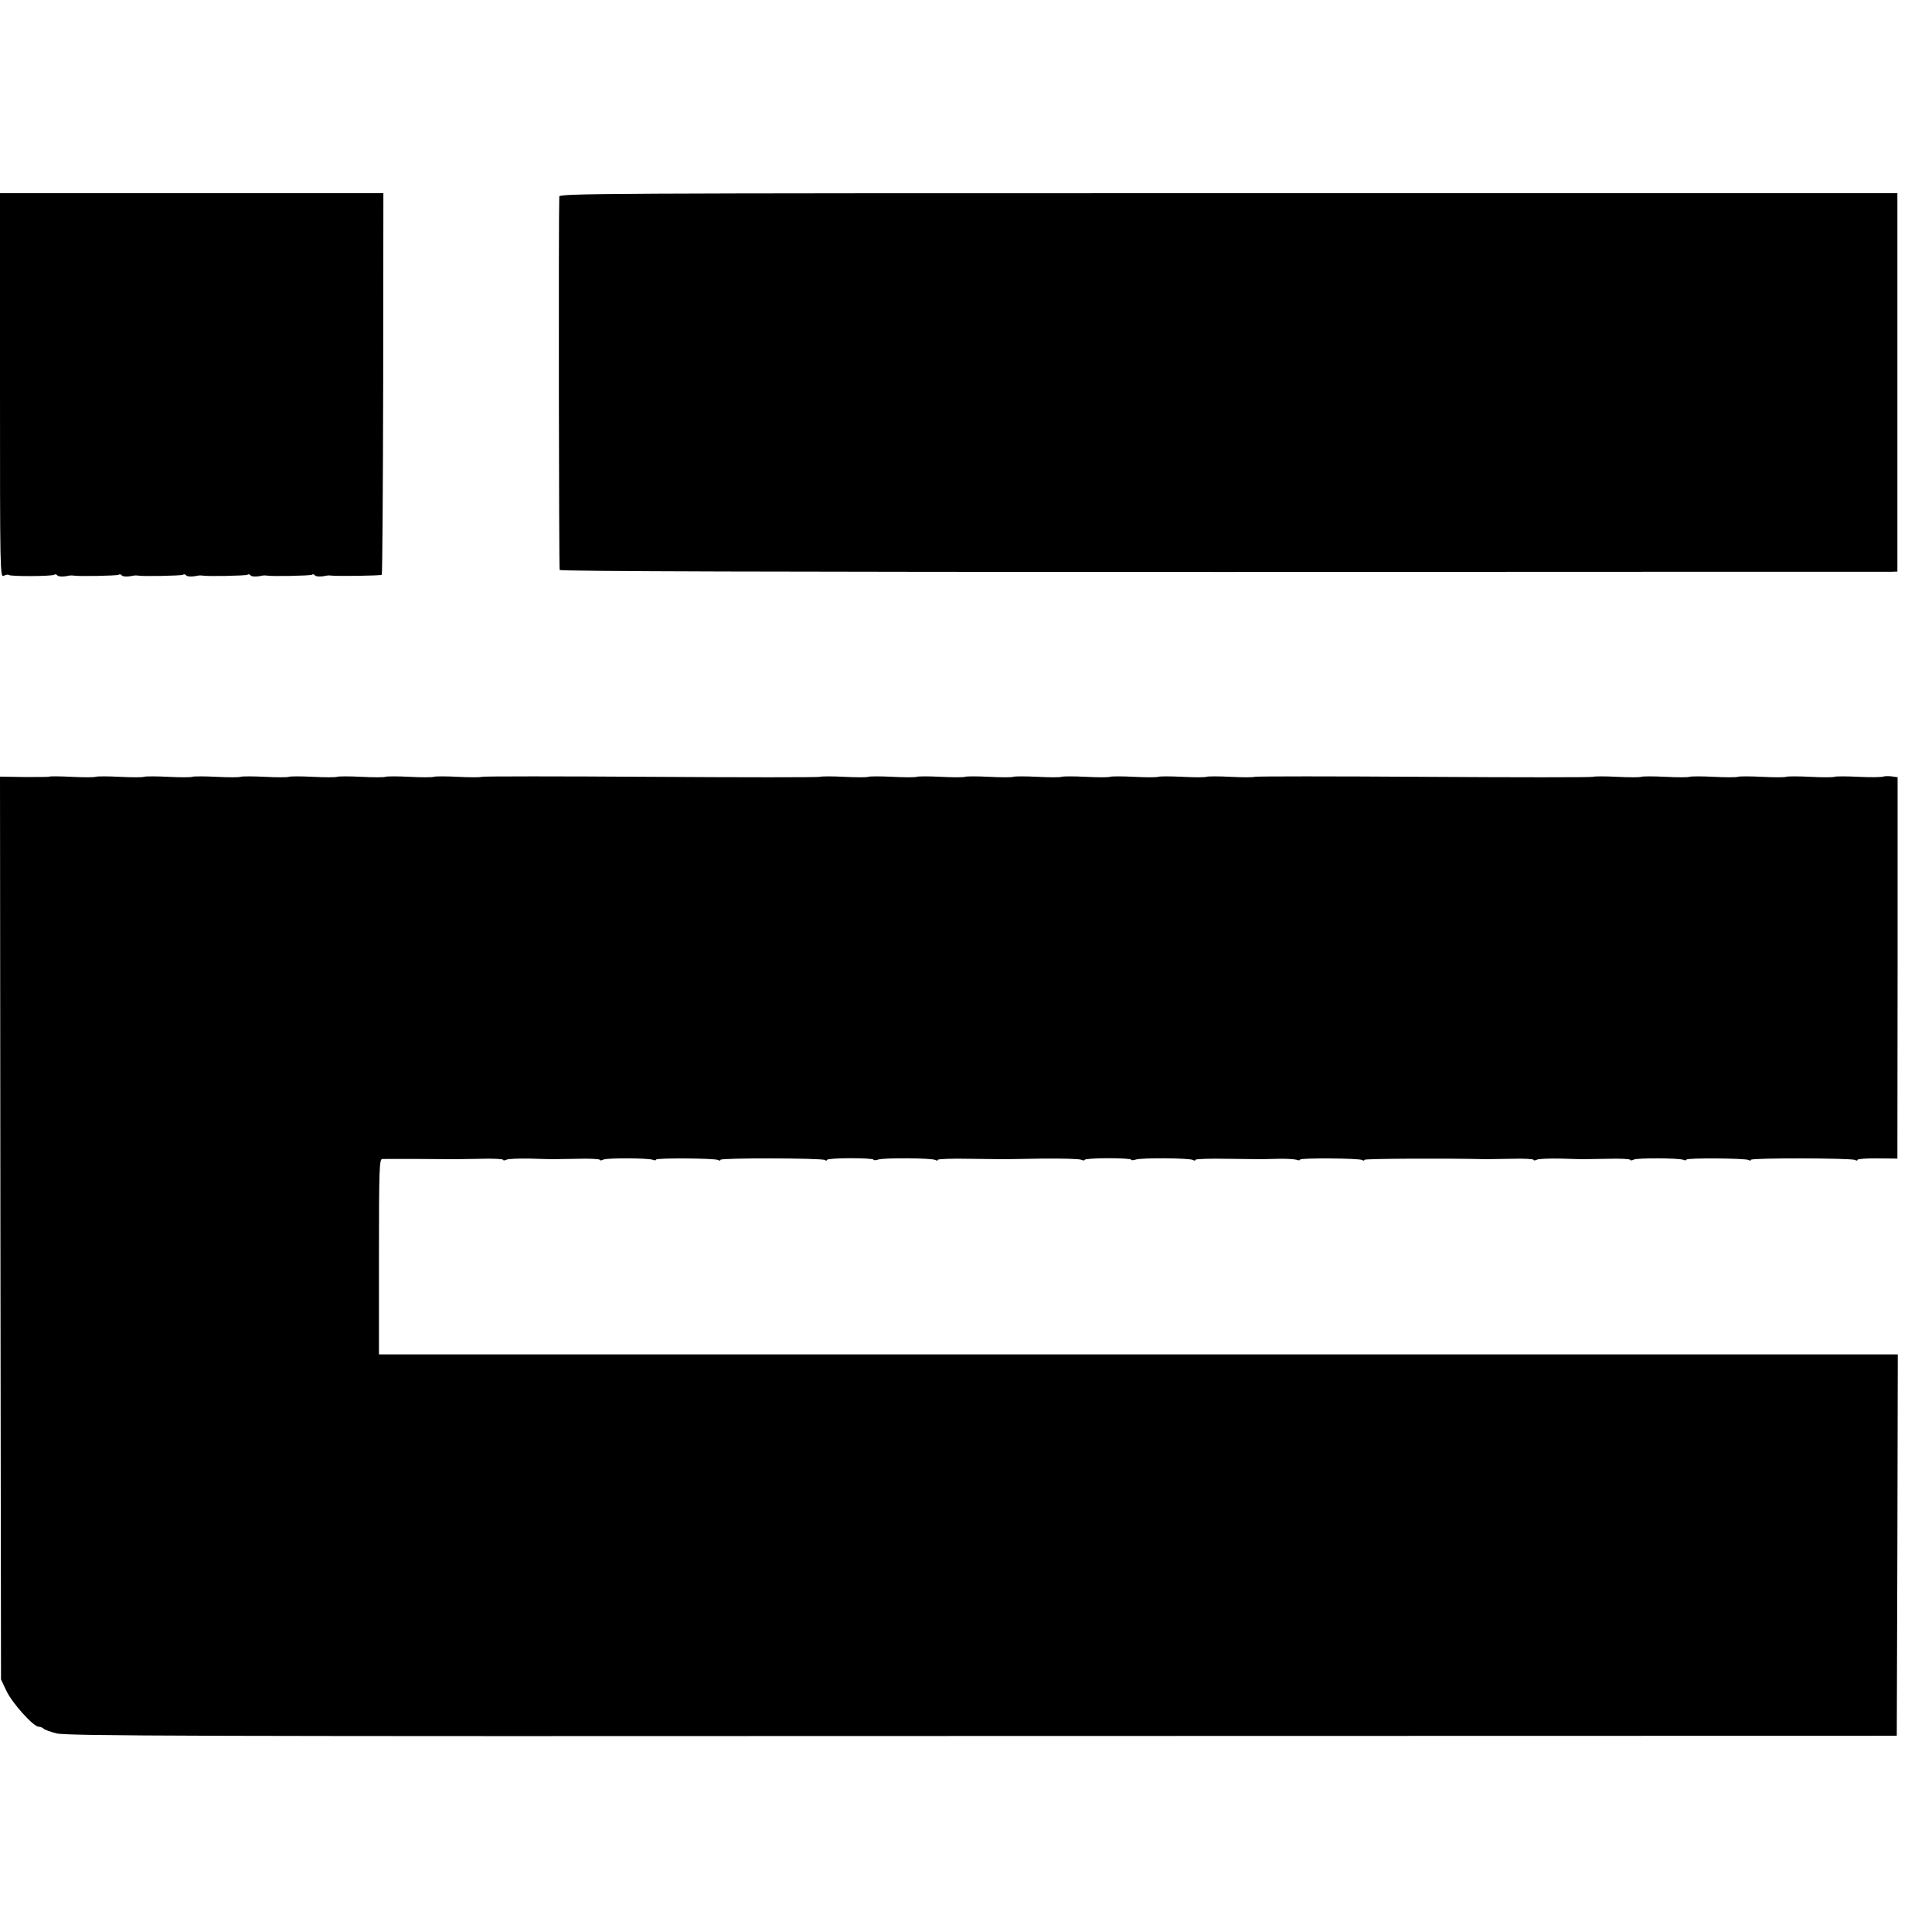
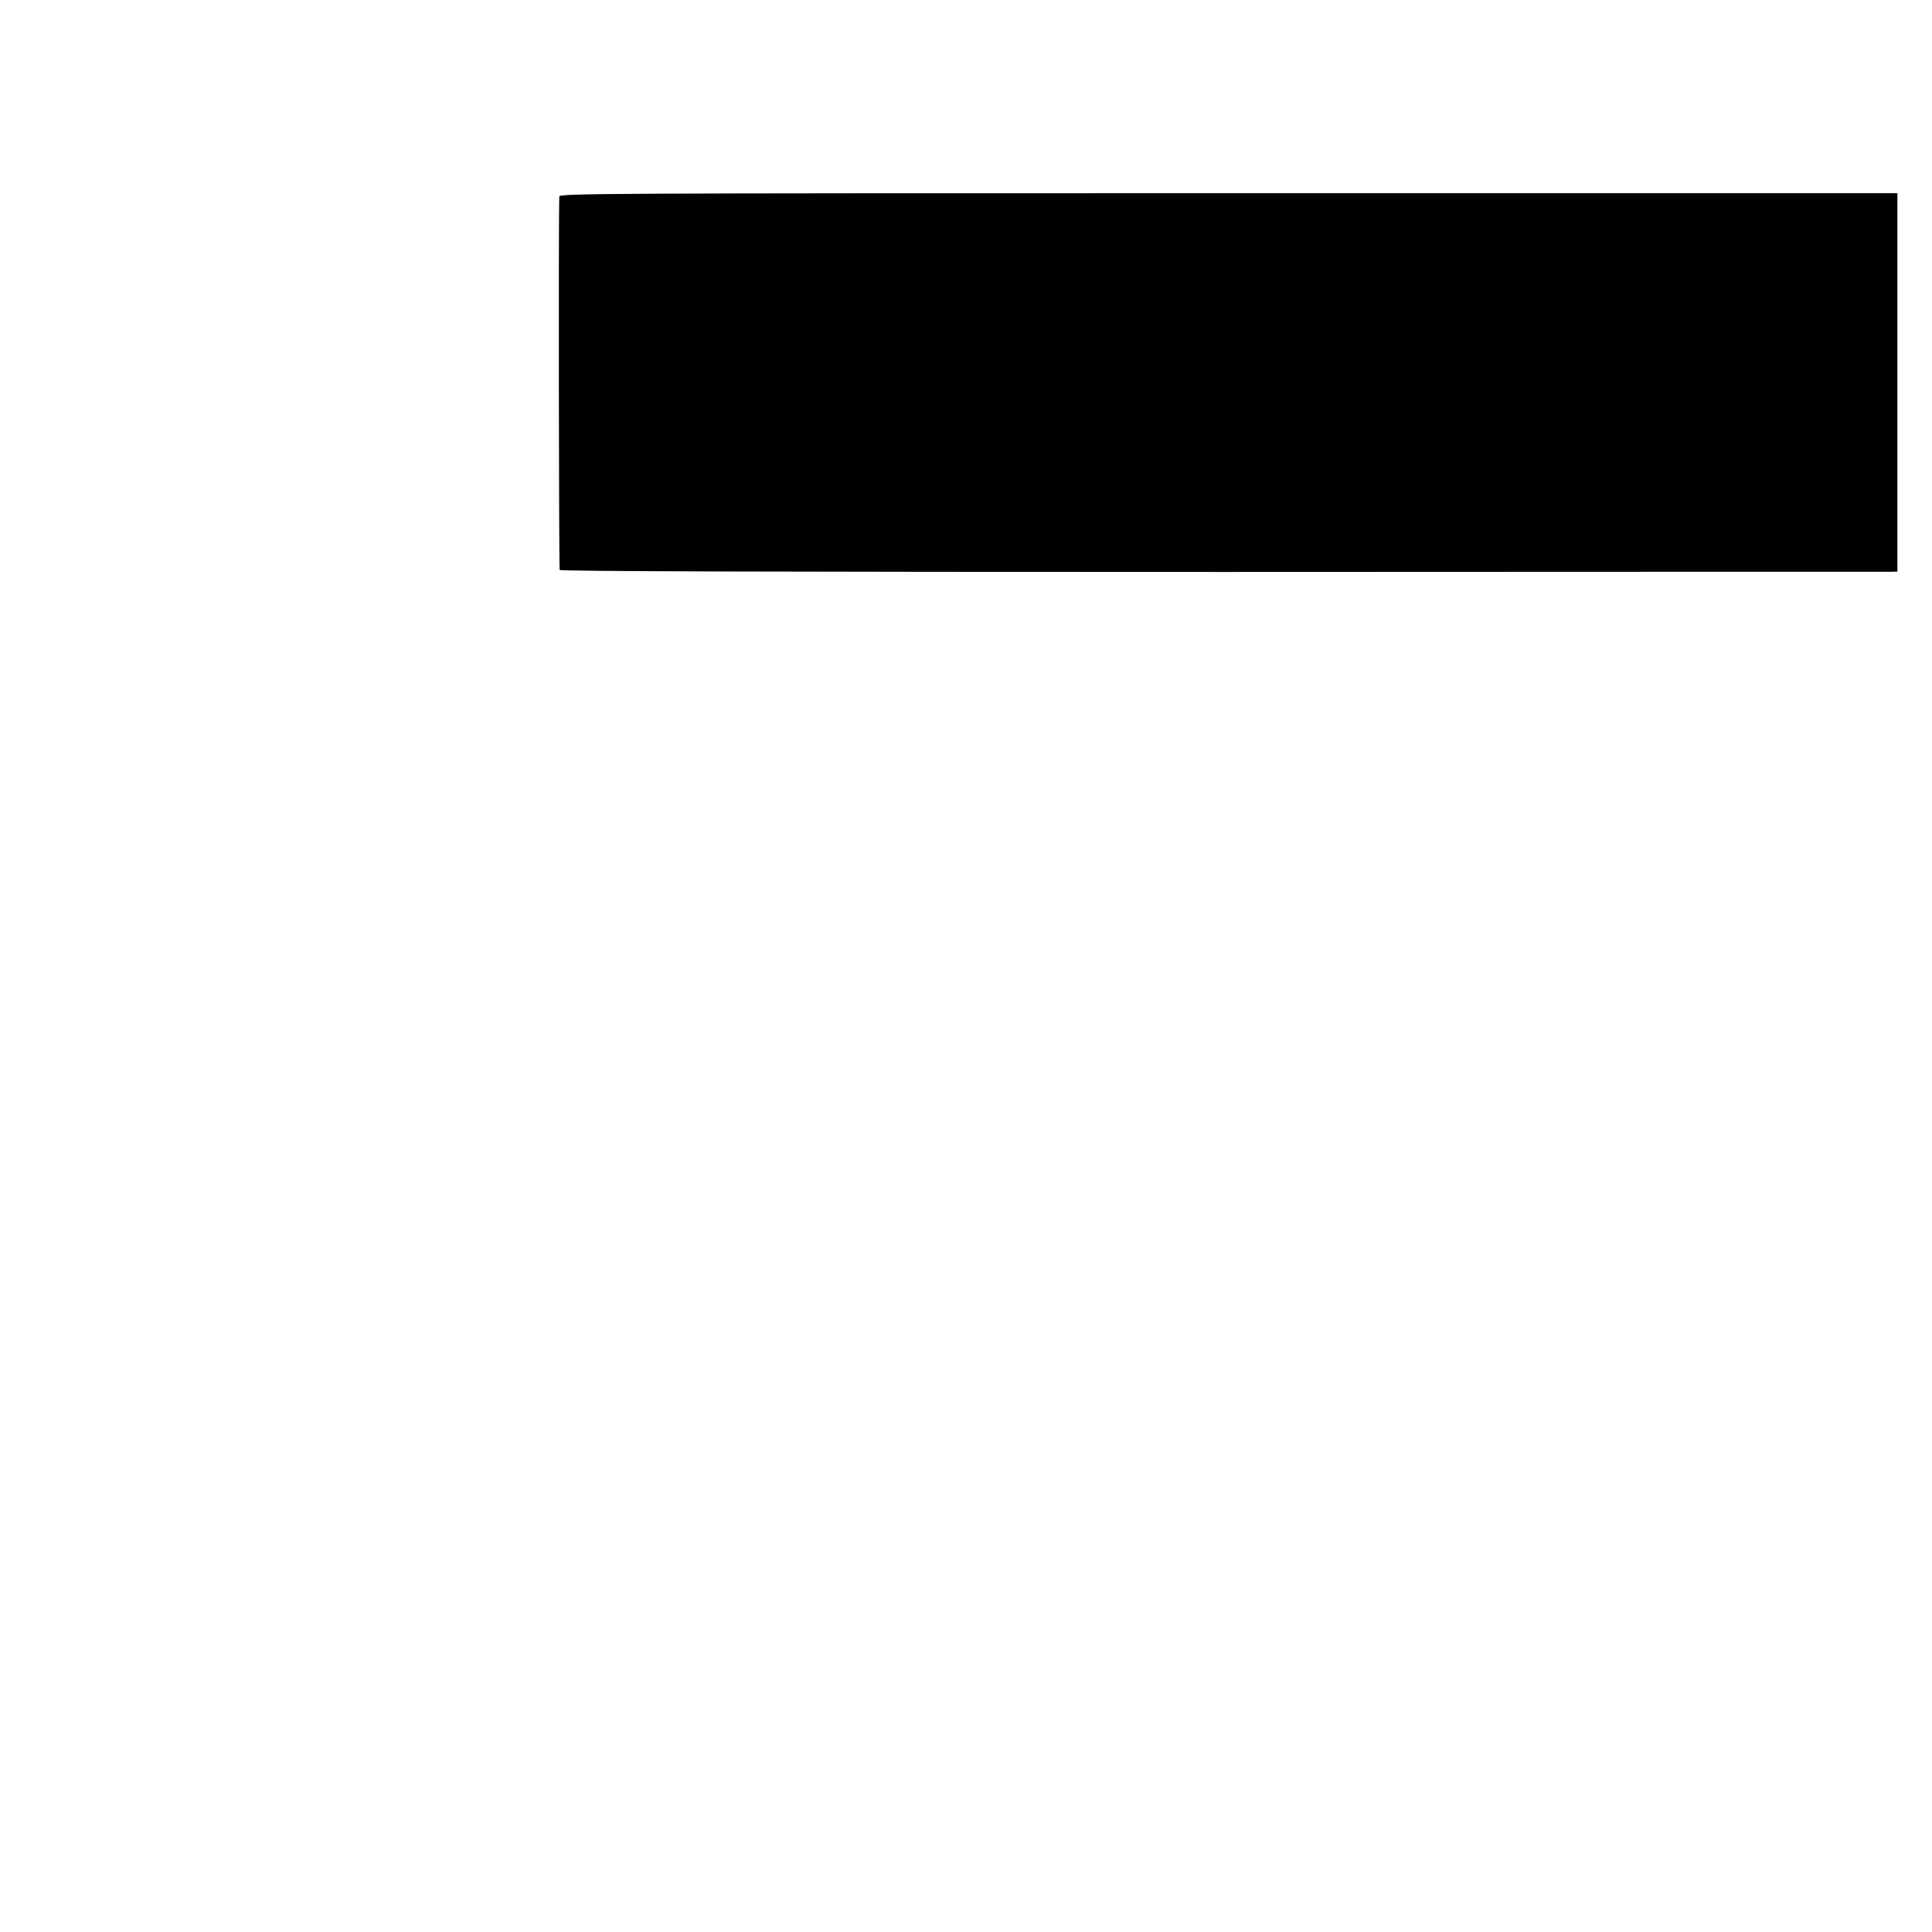
<svg xmlns="http://www.w3.org/2000/svg" version="1.0" width="960pt" height="960pt" viewBox="0 0 960 960" preserveAspectRatio="xMidYMid meet">
  <g transform="translate(0,960) scale(0.1,-0.1)" fill="#000000" stroke="none">
-     <path d="M0 7685 c0 -930 0 -955 19 -946 10 6 21 7 25 4 8 -8 211 -7 225 1 5 4 12 2 15 -2 5 -8 29 -9 61 -2 6 1 15 1 20 0 25 -5 215 -1 224 4 5 4 12 2 15 -2 5 -8 29 -9 61 -2 6 1 15 1 20 0 25 -5 215 -1 224 4 5 4 12 2 15 -2 5 -8 29 -9 61 -2 6 1 15 1 20 0 25 -5 215 -1 224 4 5 4 12 2 15 -2 5 -8 29 -9 61 -2 6 1 15 1 20 0 25 -5 215 -1 224 4 5 4 12 2 15 -2 5 -8 29 -9 61 -2 6 1 15 1 20 0 22 -4 247 -1 252 4 3 3 6 431 7 951 l1 945 -952 0 -953 0 0 -955z" />
    <path d="M2779 8623 c-4 -95 -2 -1847 2 -1855 5 -7 1072 -10 3300 -10 1812 1 3306 1 3321 1 l26 1 0 940 0 940 -3324 0 c-3159 0 -3324 -1 -3325 -17z" />
-     <path d="M245 5741 c-2 -2 -58 -2 -125 -2 l-120 2 2 -2243 3 -2243 27 -57 c28 -60 134 -178 160 -178 8 0 18 -4 24 -9 5 -6 34 -16 64 -24 48 -13 668 -15 4600 -13 l4545 1 3 948 2 947 -3773 0 -3774 0 0 485 c0 435 2 485 16 486 12 1 319 0 366 -1 6 0 61 1 123 2 61 2 112 -1 112 -5 0 -4 8 -4 18 1 9 4 62 6 117 5 55 -2 105 -3 110 -3 6 0 61 1 123 2 61 2 112 -1 112 -5 0 -4 8 -4 18 1 19 9 222 8 246 -1 9 -4 16 -3 16 1 0 9 293 7 308 -2 7 -4 12 -4 12 1 0 10 502 9 518 -1 7 -4 12 -4 12 1 0 4 52 8 115 8 63 0 115 -3 115 -7 0 -4 10 -4 23 0 28 10 269 8 285 -2 7 -4 12 -4 12 1 0 4 71 7 157 5 87 -1 163 -2 168 -2 6 0 91 1 190 3 99 1 188 -1 198 -6 9 -4 17 -4 17 0 0 4 52 8 115 8 63 0 115 -3 115 -7 0 -4 10 -4 23 0 28 10 269 8 285 -2 7 -4 12 -4 12 1 0 4 71 7 157 5 87 -1 164 -2 171 -2 6 0 45 1 85 2 41 1 81 -2 90 -5 10 -4 17 -3 17 1 0 9 293 7 308 -2 7 -4 12 -4 12 1 0 6 413 8 605 3 6 0 61 1 123 2 61 2 112 -1 112 -5 0 -4 8 -4 18 1 9 4 62 6 117 5 55 -2 105 -3 110 -3 6 0 61 1 123 2 61 2 112 -1 112 -5 0 -4 8 -4 18 1 19 9 222 8 246 -1 9 -4 16 -3 16 1 0 9 293 7 308 -2 7 -4 12 -4 12 1 0 10 502 9 518 -1 7 -4 12 -4 12 1 0 4 45 8 99 7 l99 -1 1 948 0 947 -28 4 c-16 2 -36 2 -44 -1 -9 -3 -64 -4 -122 -1 -58 3 -112 3 -120 0 -8 -3 -62 -3 -120 0 -58 3 -112 3 -120 0 -8 -3 -62 -3 -120 0 -58 3 -112 3 -120 0 -8 -3 -62 -3 -120 0 -58 3 -112 3 -120 0 -8 -3 -62 -3 -120 0 -58 3 -112 3 -120 0 -8 -3 -62 -3 -120 0 -58 3 -112 3 -120 0 -8 -3 -386 -3 -840 0 -454 3 -832 3 -840 0 -8 -3 -62 -3 -120 0 -58 3 -112 3 -120 0 -8 -3 -62 -3 -120 0 -58 3 -112 3 -120 0 -8 -3 -62 -3 -120 0 -58 3 -112 3 -120 0 -8 -3 -62 -3 -120 0 -58 3 -112 3 -120 0 -8 -3 -62 -3 -120 0 -58 3 -112 3 -120 0 -8 -3 -62 -3 -120 0 -58 3 -112 3 -120 0 -8 -3 -62 -3 -120 0 -58 3 -112 3 -120 0 -8 -3 -62 -3 -120 0 -58 3 -112 3 -120 0 -8 -3 -62 -3 -120 0 -58 3 -112 3 -120 0 -8 -3 -386 -3 -840 0 -454 3 -832 3 -840 0 -8 -3 -62 -3 -120 0 -58 3 -112 3 -120 0 -8 -3 -62 -3 -120 0 -58 3 -112 3 -120 0 -8 -3 -62 -3 -120 0 -58 3 -112 3 -120 0 -8 -3 -62 -3 -120 0 -58 3 -112 3 -120 0 -8 -3 -62 -3 -120 0 -58 3 -112 3 -120 0 -8 -3 -62 -3 -120 0 -58 3 -112 3 -120 0 -8 -3 -62 -3 -120 0 -58 3 -112 3 -120 0 -8 -3 -62 -3 -120 0 -58 3 -112 3 -120 0 -8 -3 -62 -3 -120 0 -59 3 -108 3 -110 1z" />
  </g>
</svg>